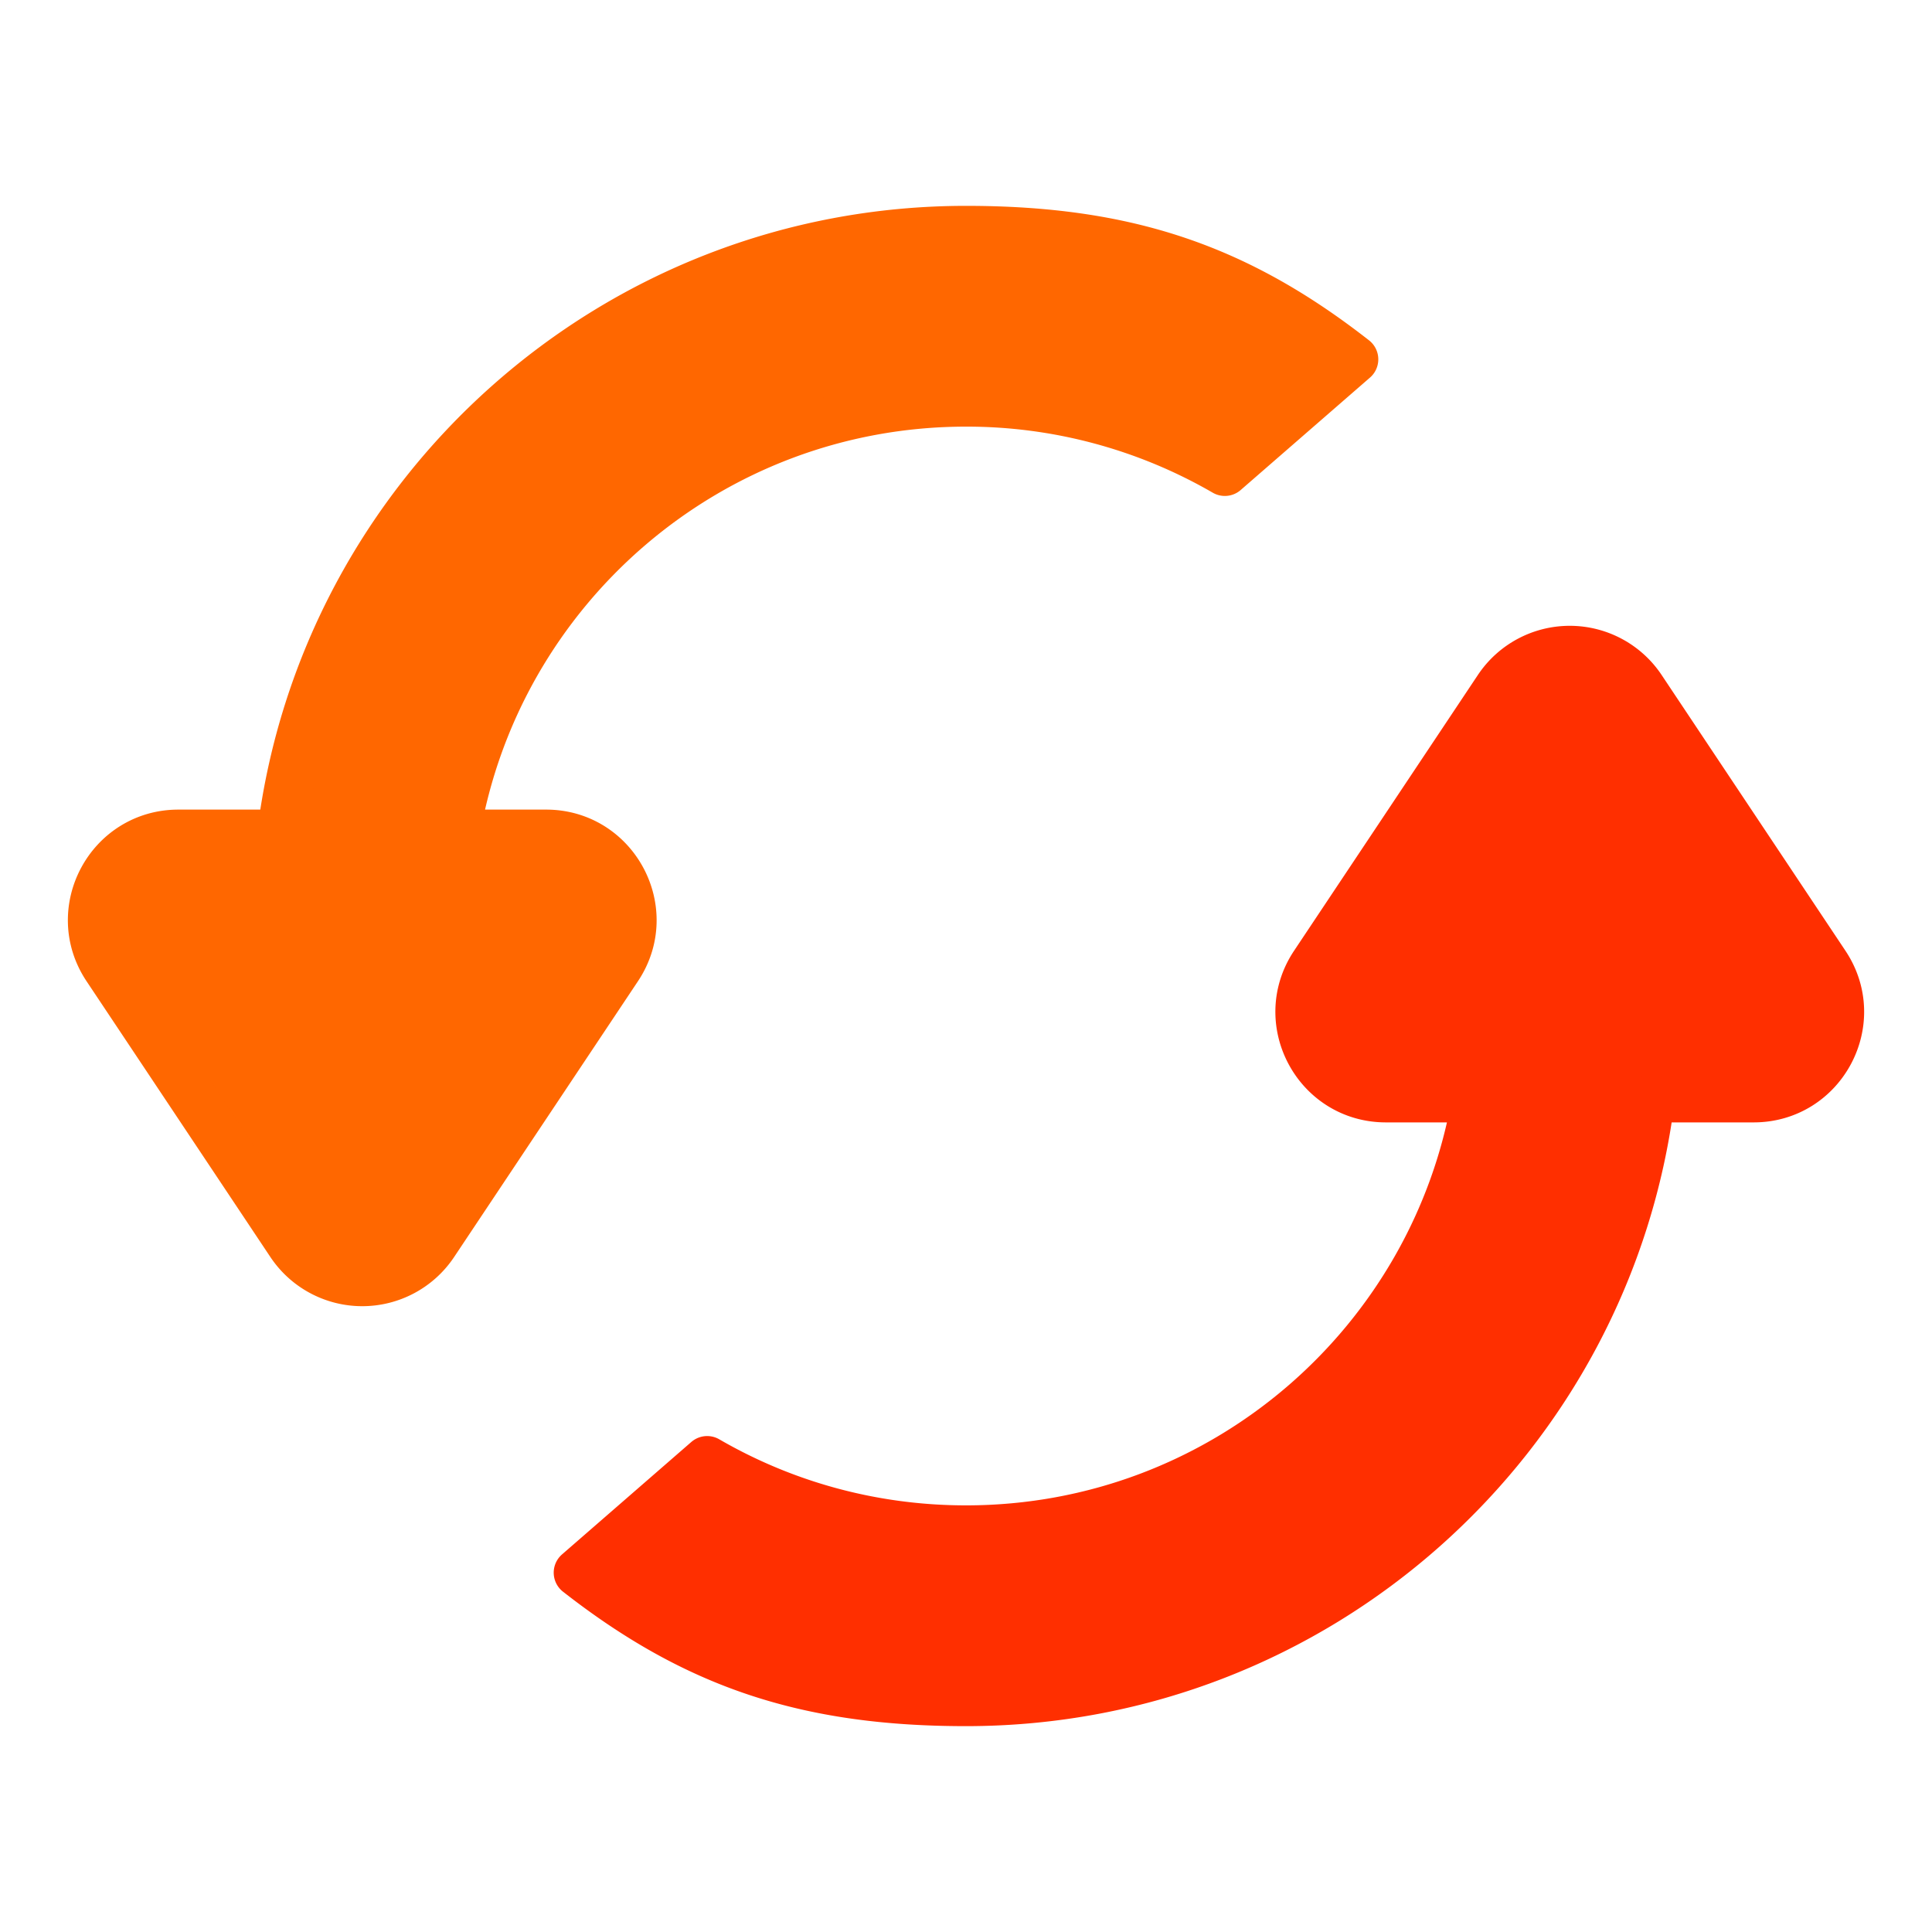
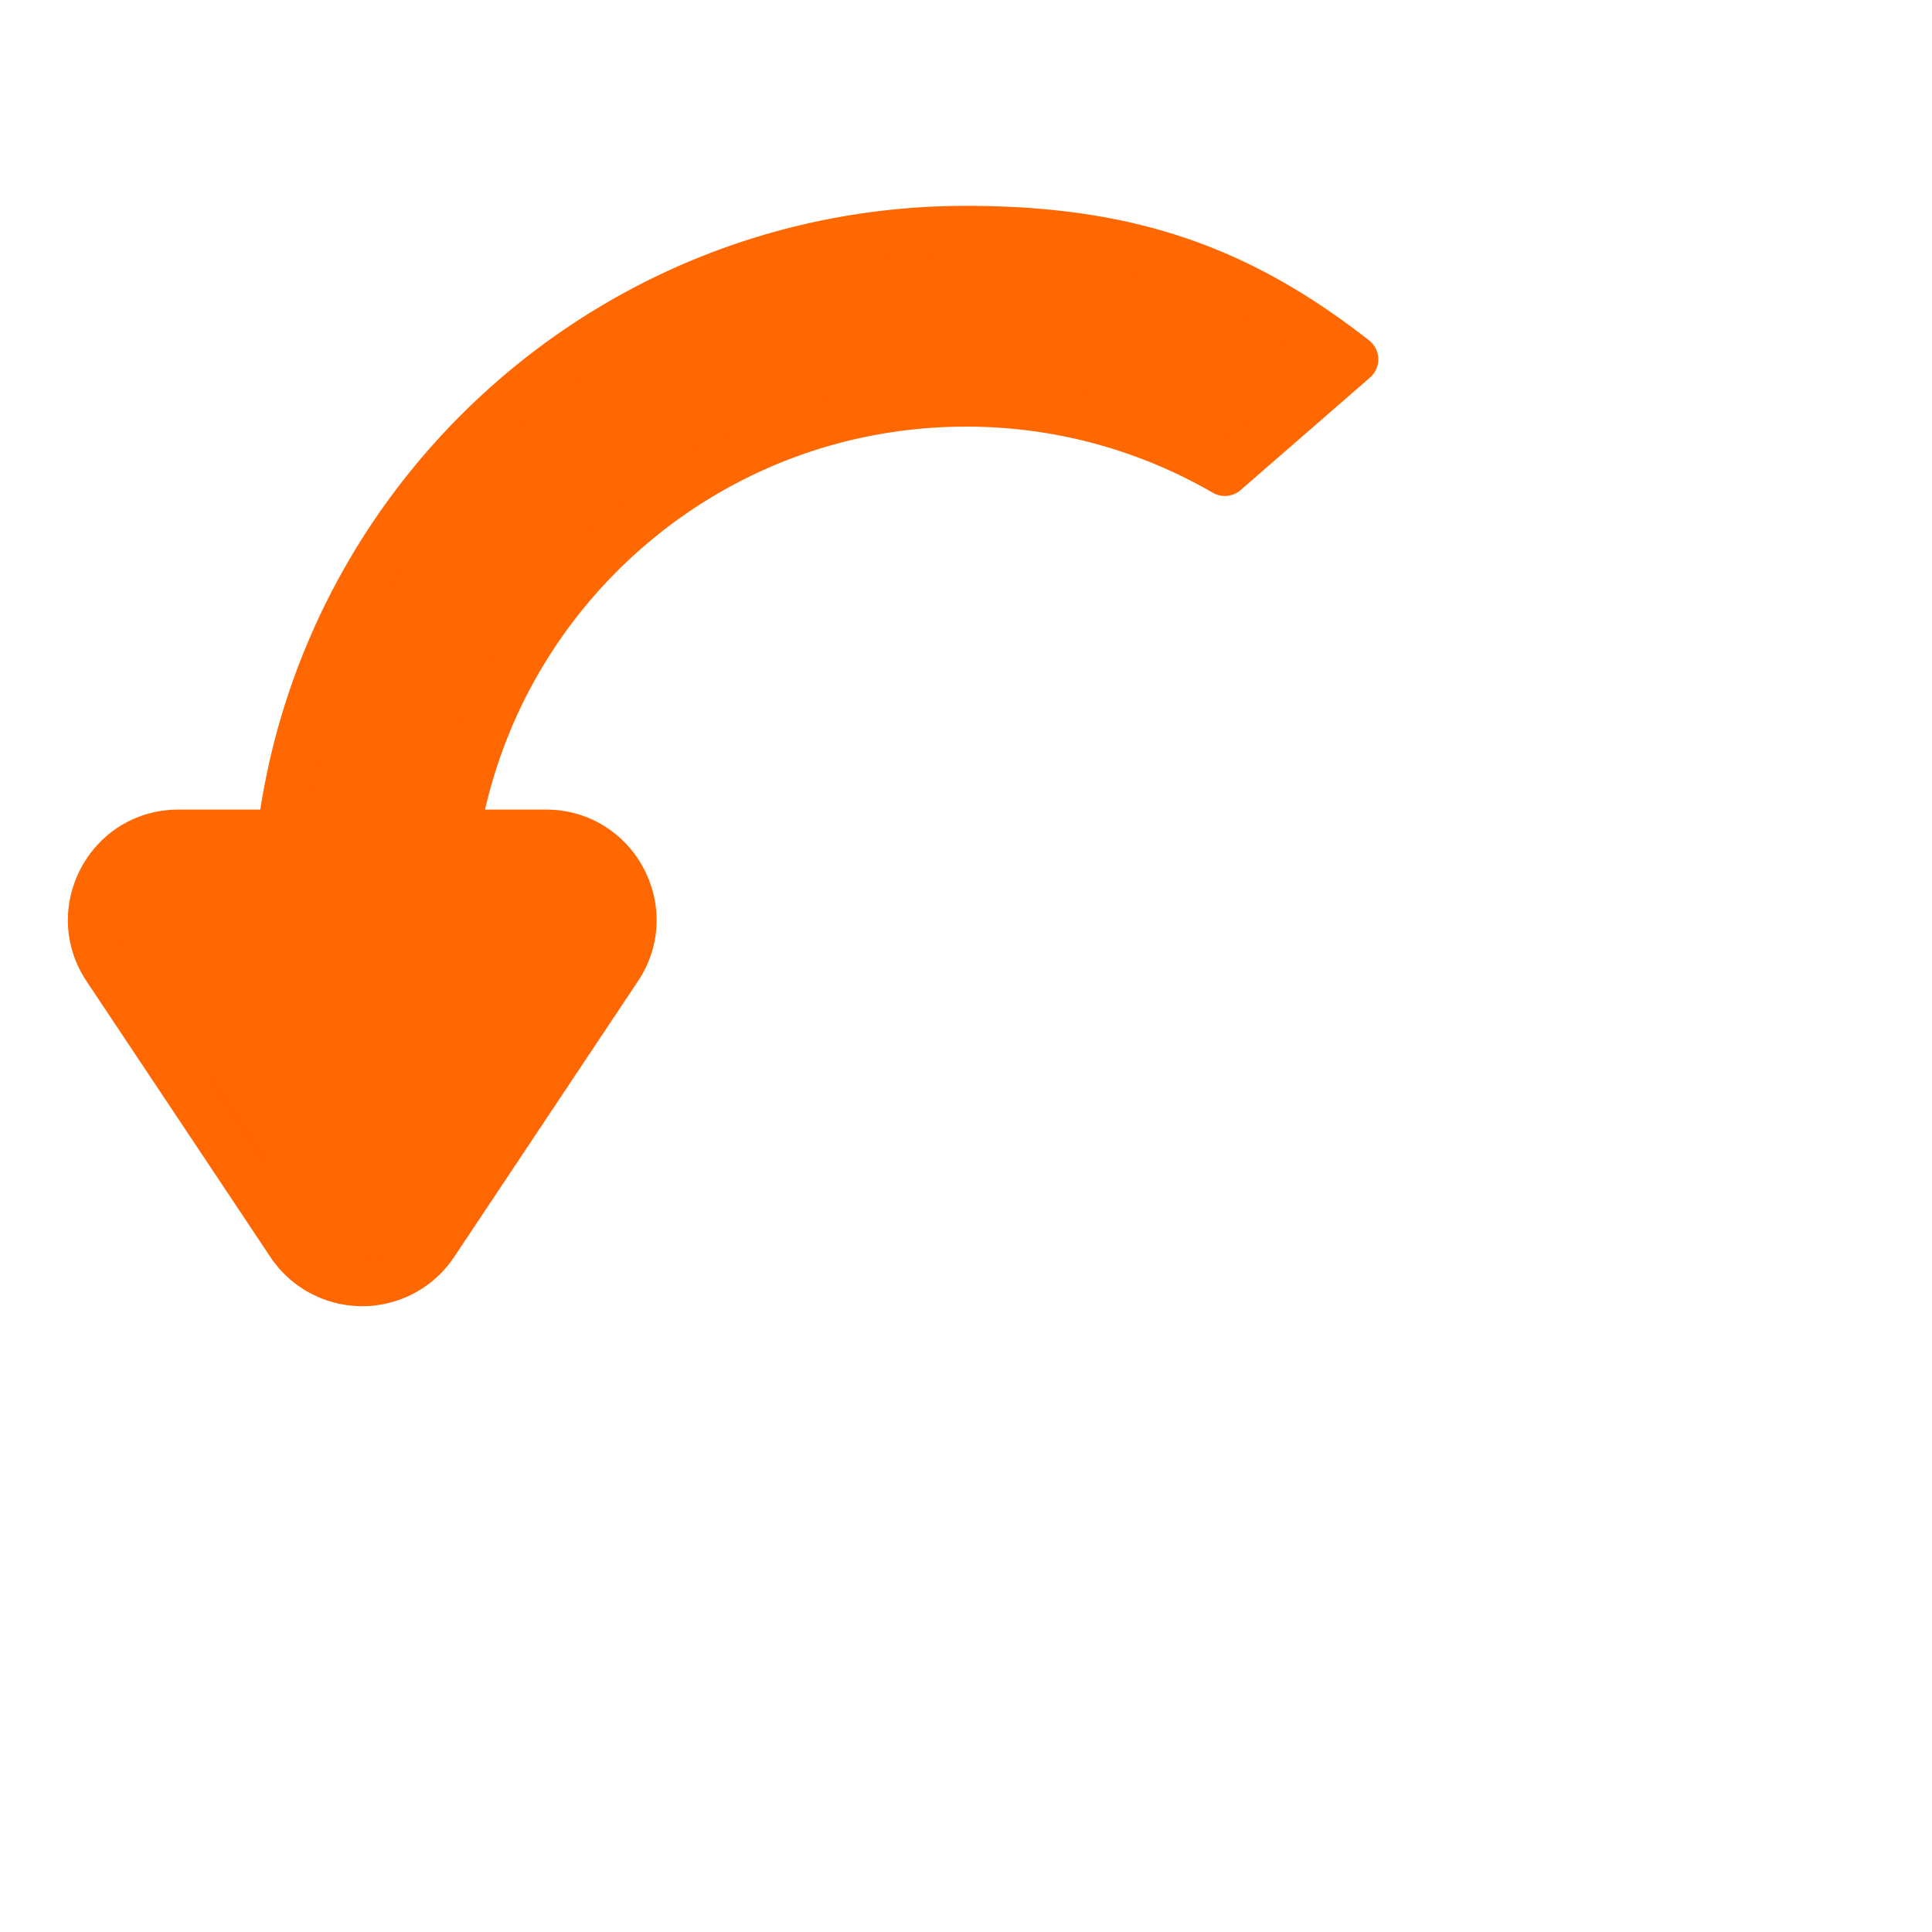
<svg xmlns="http://www.w3.org/2000/svg" width="40" height="40" viewBox="0 0 40 40">
  <g fill="none" fill-rule="evenodd">
    <path d="M0 0h40v40H0z" />
    <g fill-rule="nonzero" stroke-linejoin="round">
-       <path d="M11.964 32.56c2.424 1.895 4.72 2.678 8.036 2.678 7.285 0 13.297-5.453 14.175-12.5h2.132c1.426 0 2.276-1.59 1.485-2.776l-3.806-5.71a1.786 1.786 0 0 0-2.972 0l-3.806 5.71c-.791 1.187.06 2.776 1.486 2.776h1.872c-.85 5.067-5.257 8.929-10.566 8.929-1.952 0-3.783-.522-5.359-1.435l-2.677 2.328z" stroke="#FF2F00" fill="#FF2F00" />
      <path d="M25.359 9.768A10.665 10.665 0 0 0 20 8.333c-5.309 0-9.716 3.862-10.566 8.929h1.872c1.426 0 2.277 1.59 1.486 2.776l-3.806 5.71a1.786 1.786 0 0 1-2.972 0l-3.806-5.71c-.791-1.187.06-2.776 1.486-2.776h2.13c.88-7.047 6.89-12.5 14.176-12.5 3.315 0 5.612.783 8.036 2.678l-2.677 2.328z" stroke="#FF6700" fill="#FF6700" />
    </g>
  </g>
</svg>